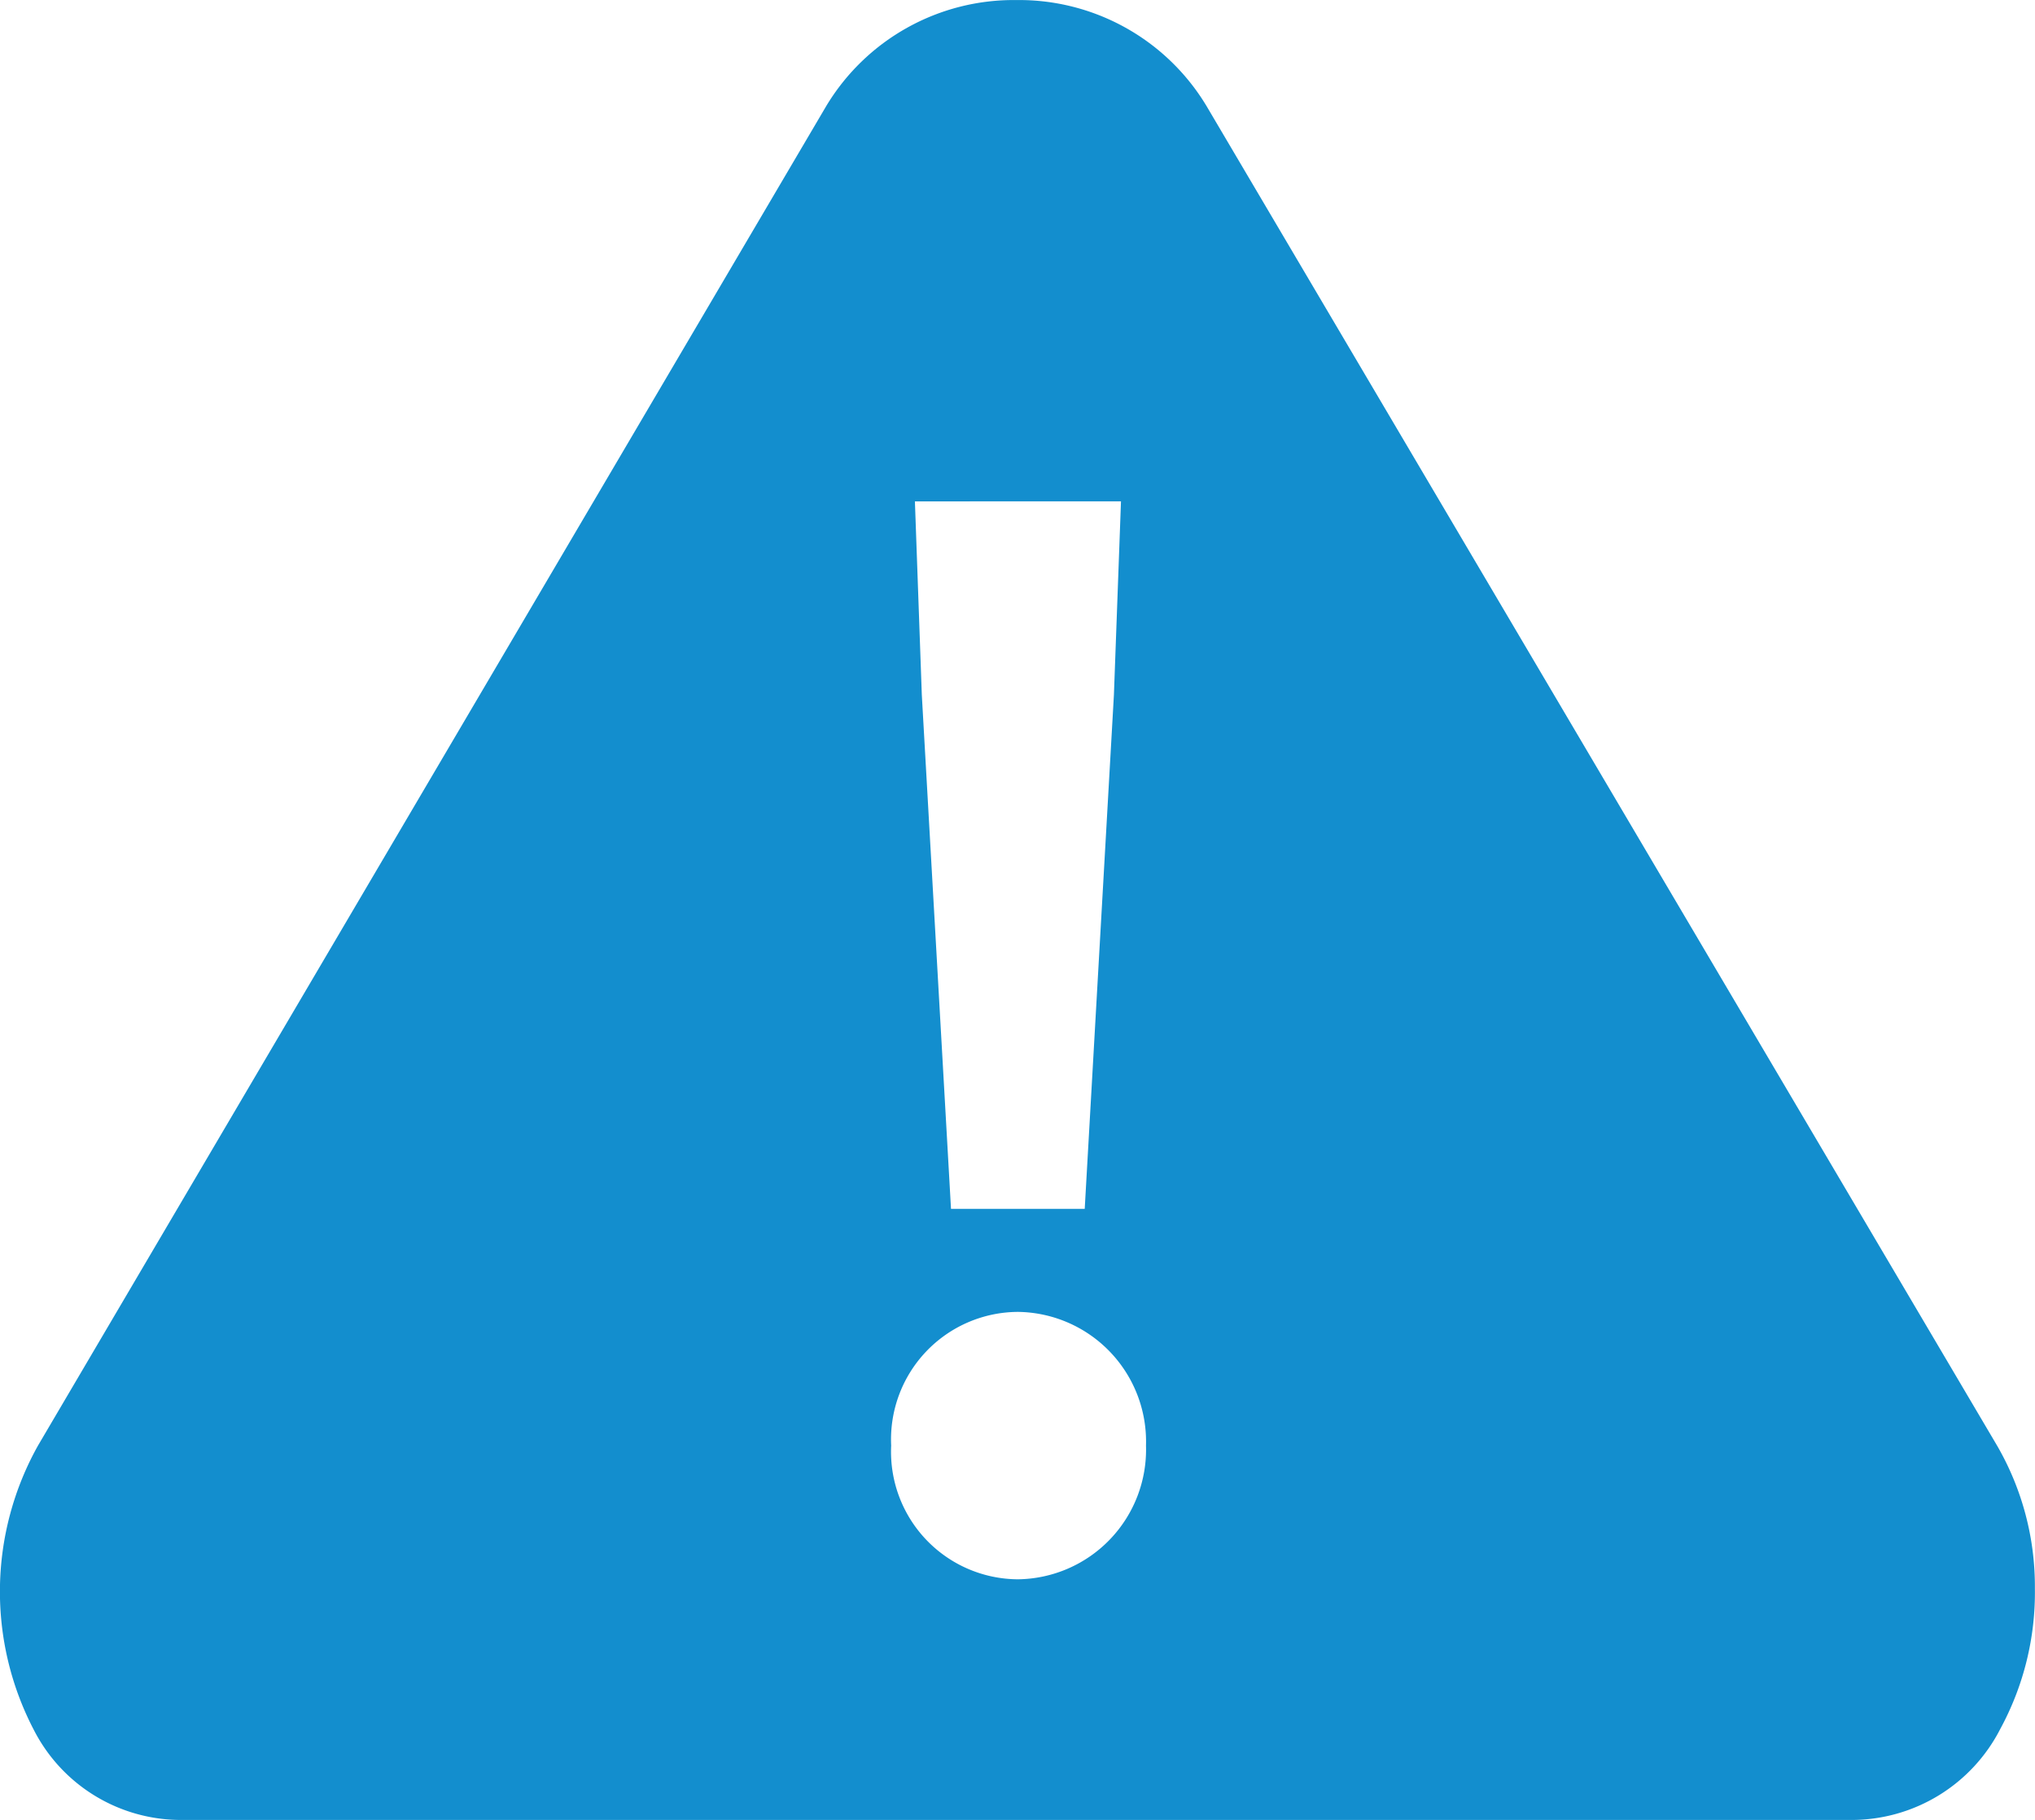
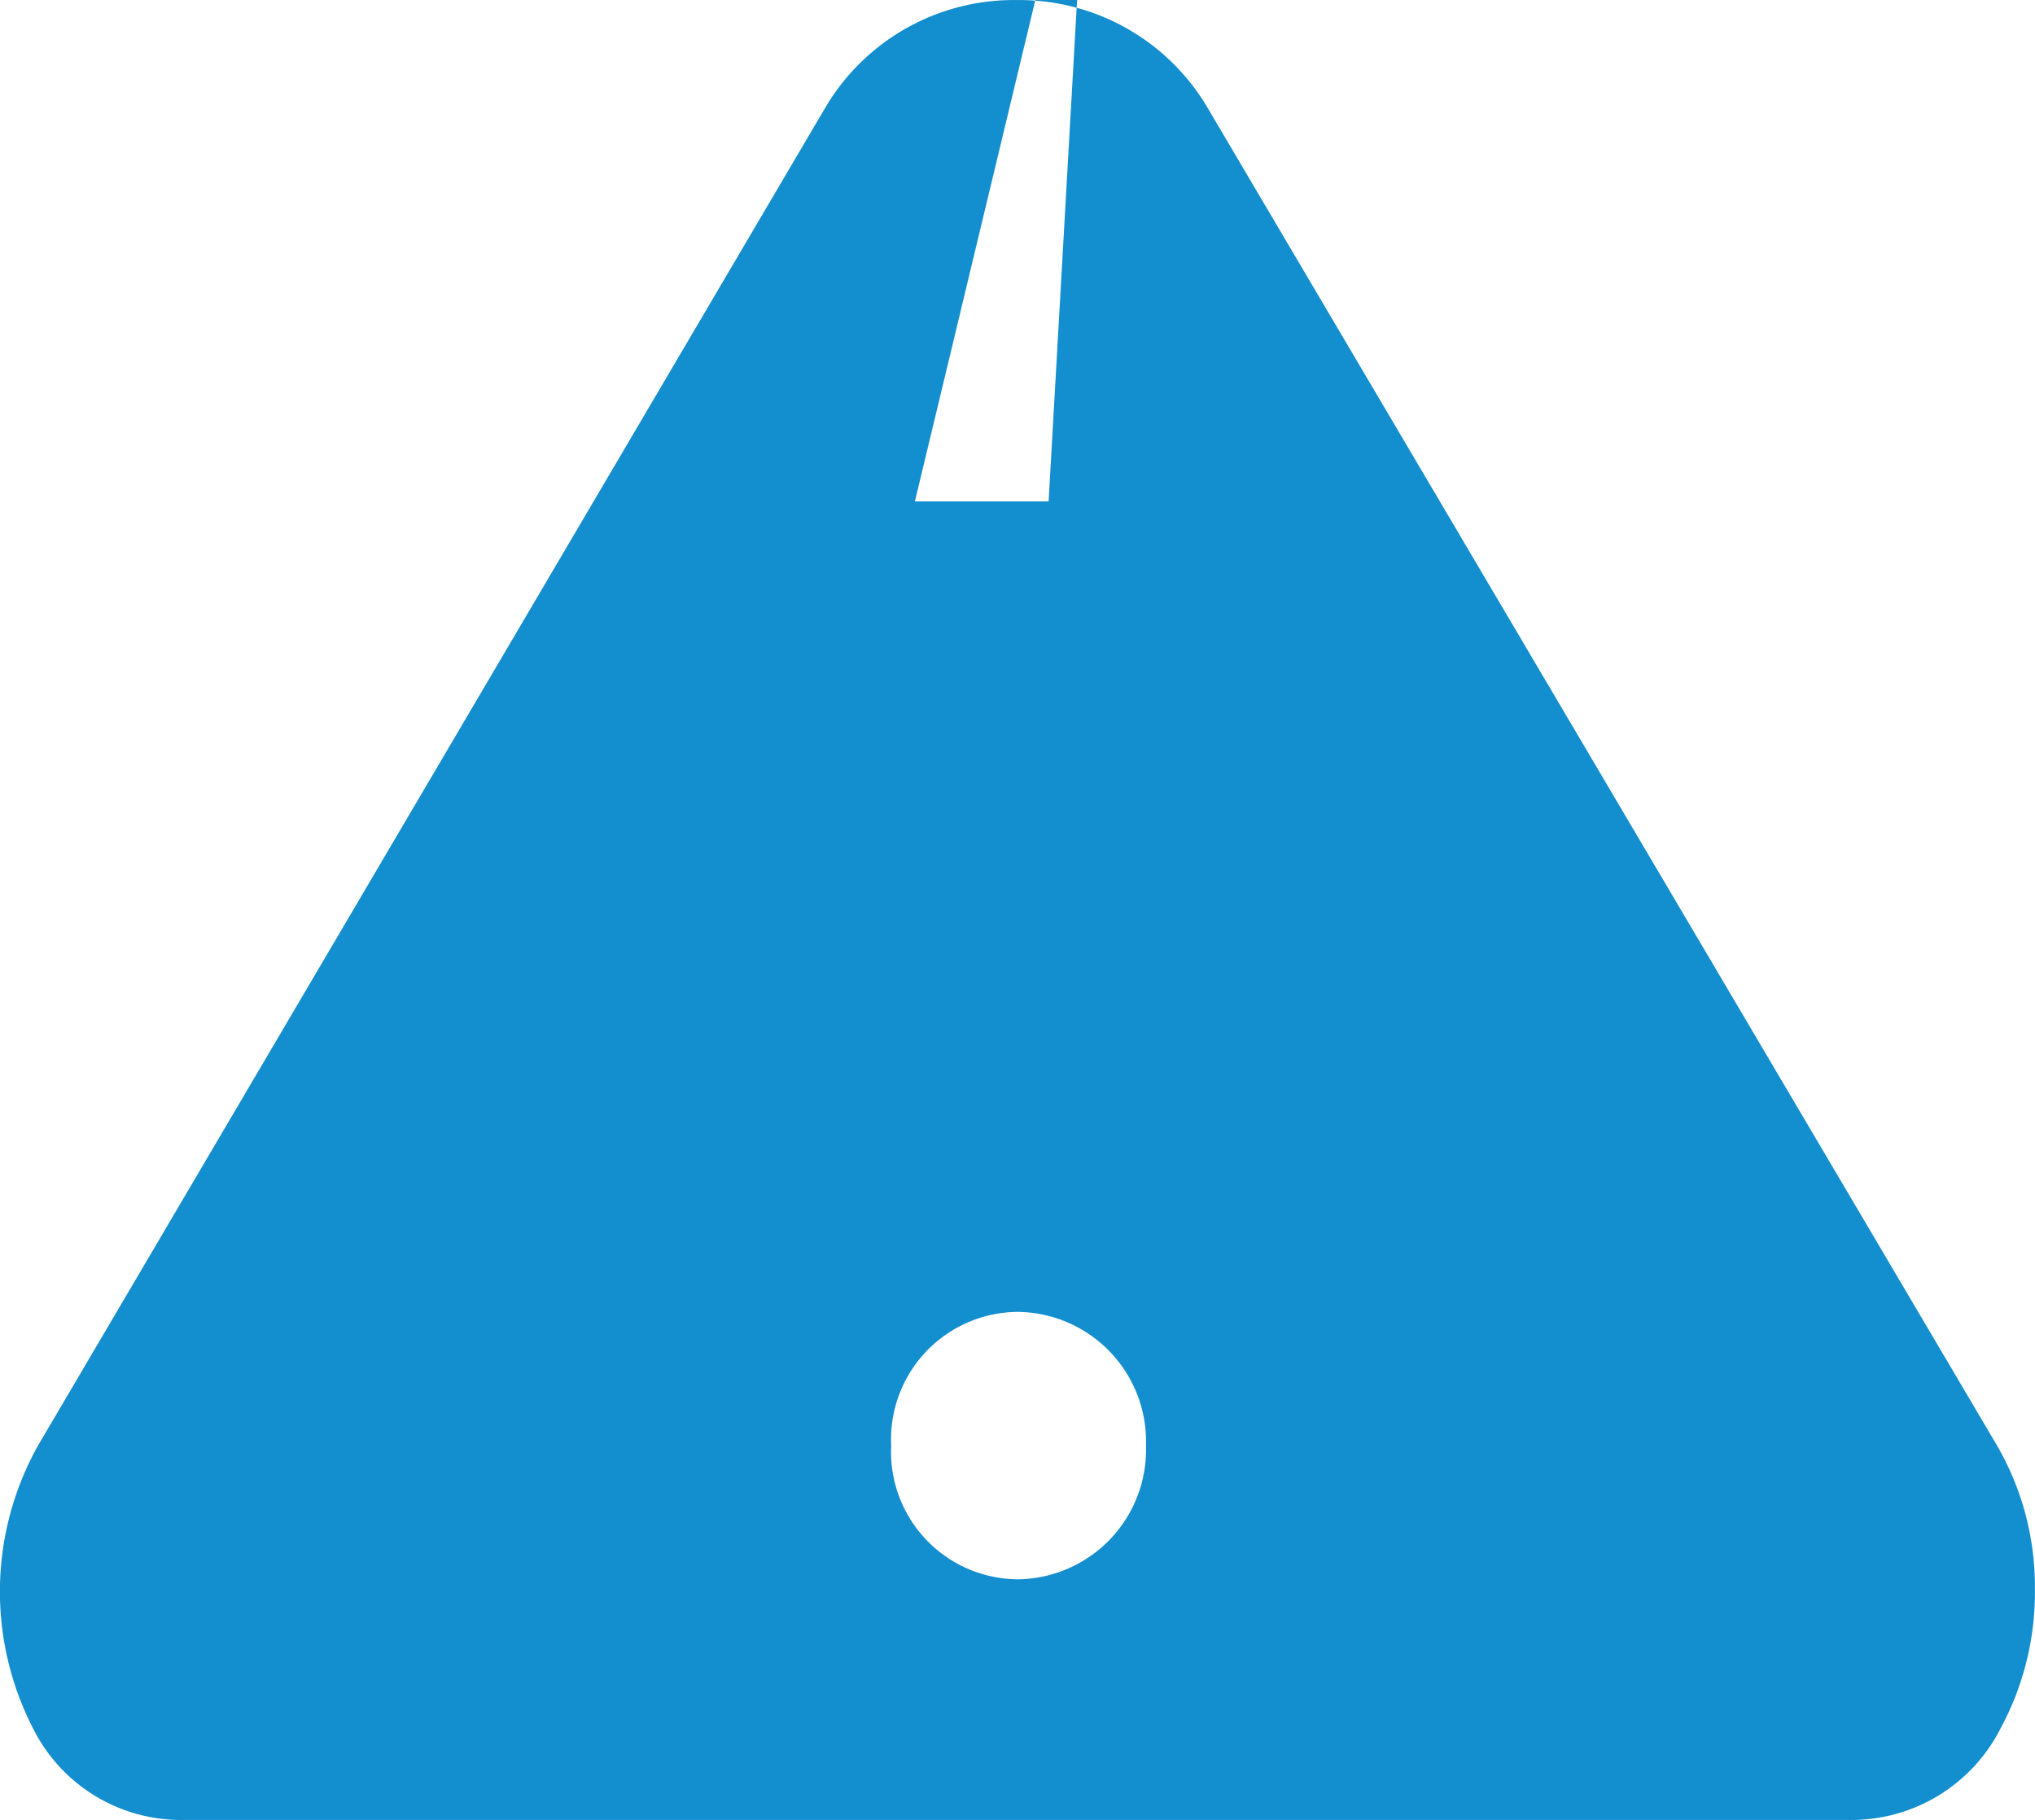
<svg xmlns="http://www.w3.org/2000/svg" width="36.527" height="32.67" viewBox="0 0 36.527 32.67">
-   <path id="Exclusion_1" data-name="Exclusion 1" d="M-8356.751-613.331h-30a2.966,2.966,0,0,1-2.637-1.615,5.368,5.368,0,0,1,.075-5.107l14.149-24.046a3.926,3.926,0,0,1,3.411-1.9,3.926,3.926,0,0,1,3.412,1.9l14.19,24.046a5.045,5.045,0,0,1,.68,2.568,5.127,5.127,0,0,1-.619,2.516A3,3,0,0,1-8356.751-613.331Zm-14.975-9.12a2.289,2.289,0,0,0-2.274,2.4,2.289,2.289,0,0,0,2.274,2.4,2.328,2.328,0,0,0,2.3-2.4A2.328,2.328,0,0,0-8371.726-622.451ZM-8373.574-637h0l.124,3.474.524,9.226h2.4l.524-9.226.127-3.475Z" transform="translate(8389.996 646)" fill="#138ece" />
+   <path id="Exclusion_1" data-name="Exclusion 1" d="M-8356.751-613.331h-30a2.966,2.966,0,0,1-2.637-1.615,5.368,5.368,0,0,1,.075-5.107l14.149-24.046a3.926,3.926,0,0,1,3.411-1.9,3.926,3.926,0,0,1,3.412,1.9l14.19,24.046a5.045,5.045,0,0,1,.68,2.568,5.127,5.127,0,0,1-.619,2.516A3,3,0,0,1-8356.751-613.331Zm-14.975-9.12a2.289,2.289,0,0,0-2.274,2.4,2.289,2.289,0,0,0,2.274,2.4,2.328,2.328,0,0,0,2.3-2.4A2.328,2.328,0,0,0-8371.726-622.451ZM-8373.574-637h0h2.4l.524-9.226.127-3.475Z" transform="translate(8389.996 646)" fill="#138ece" />
</svg>